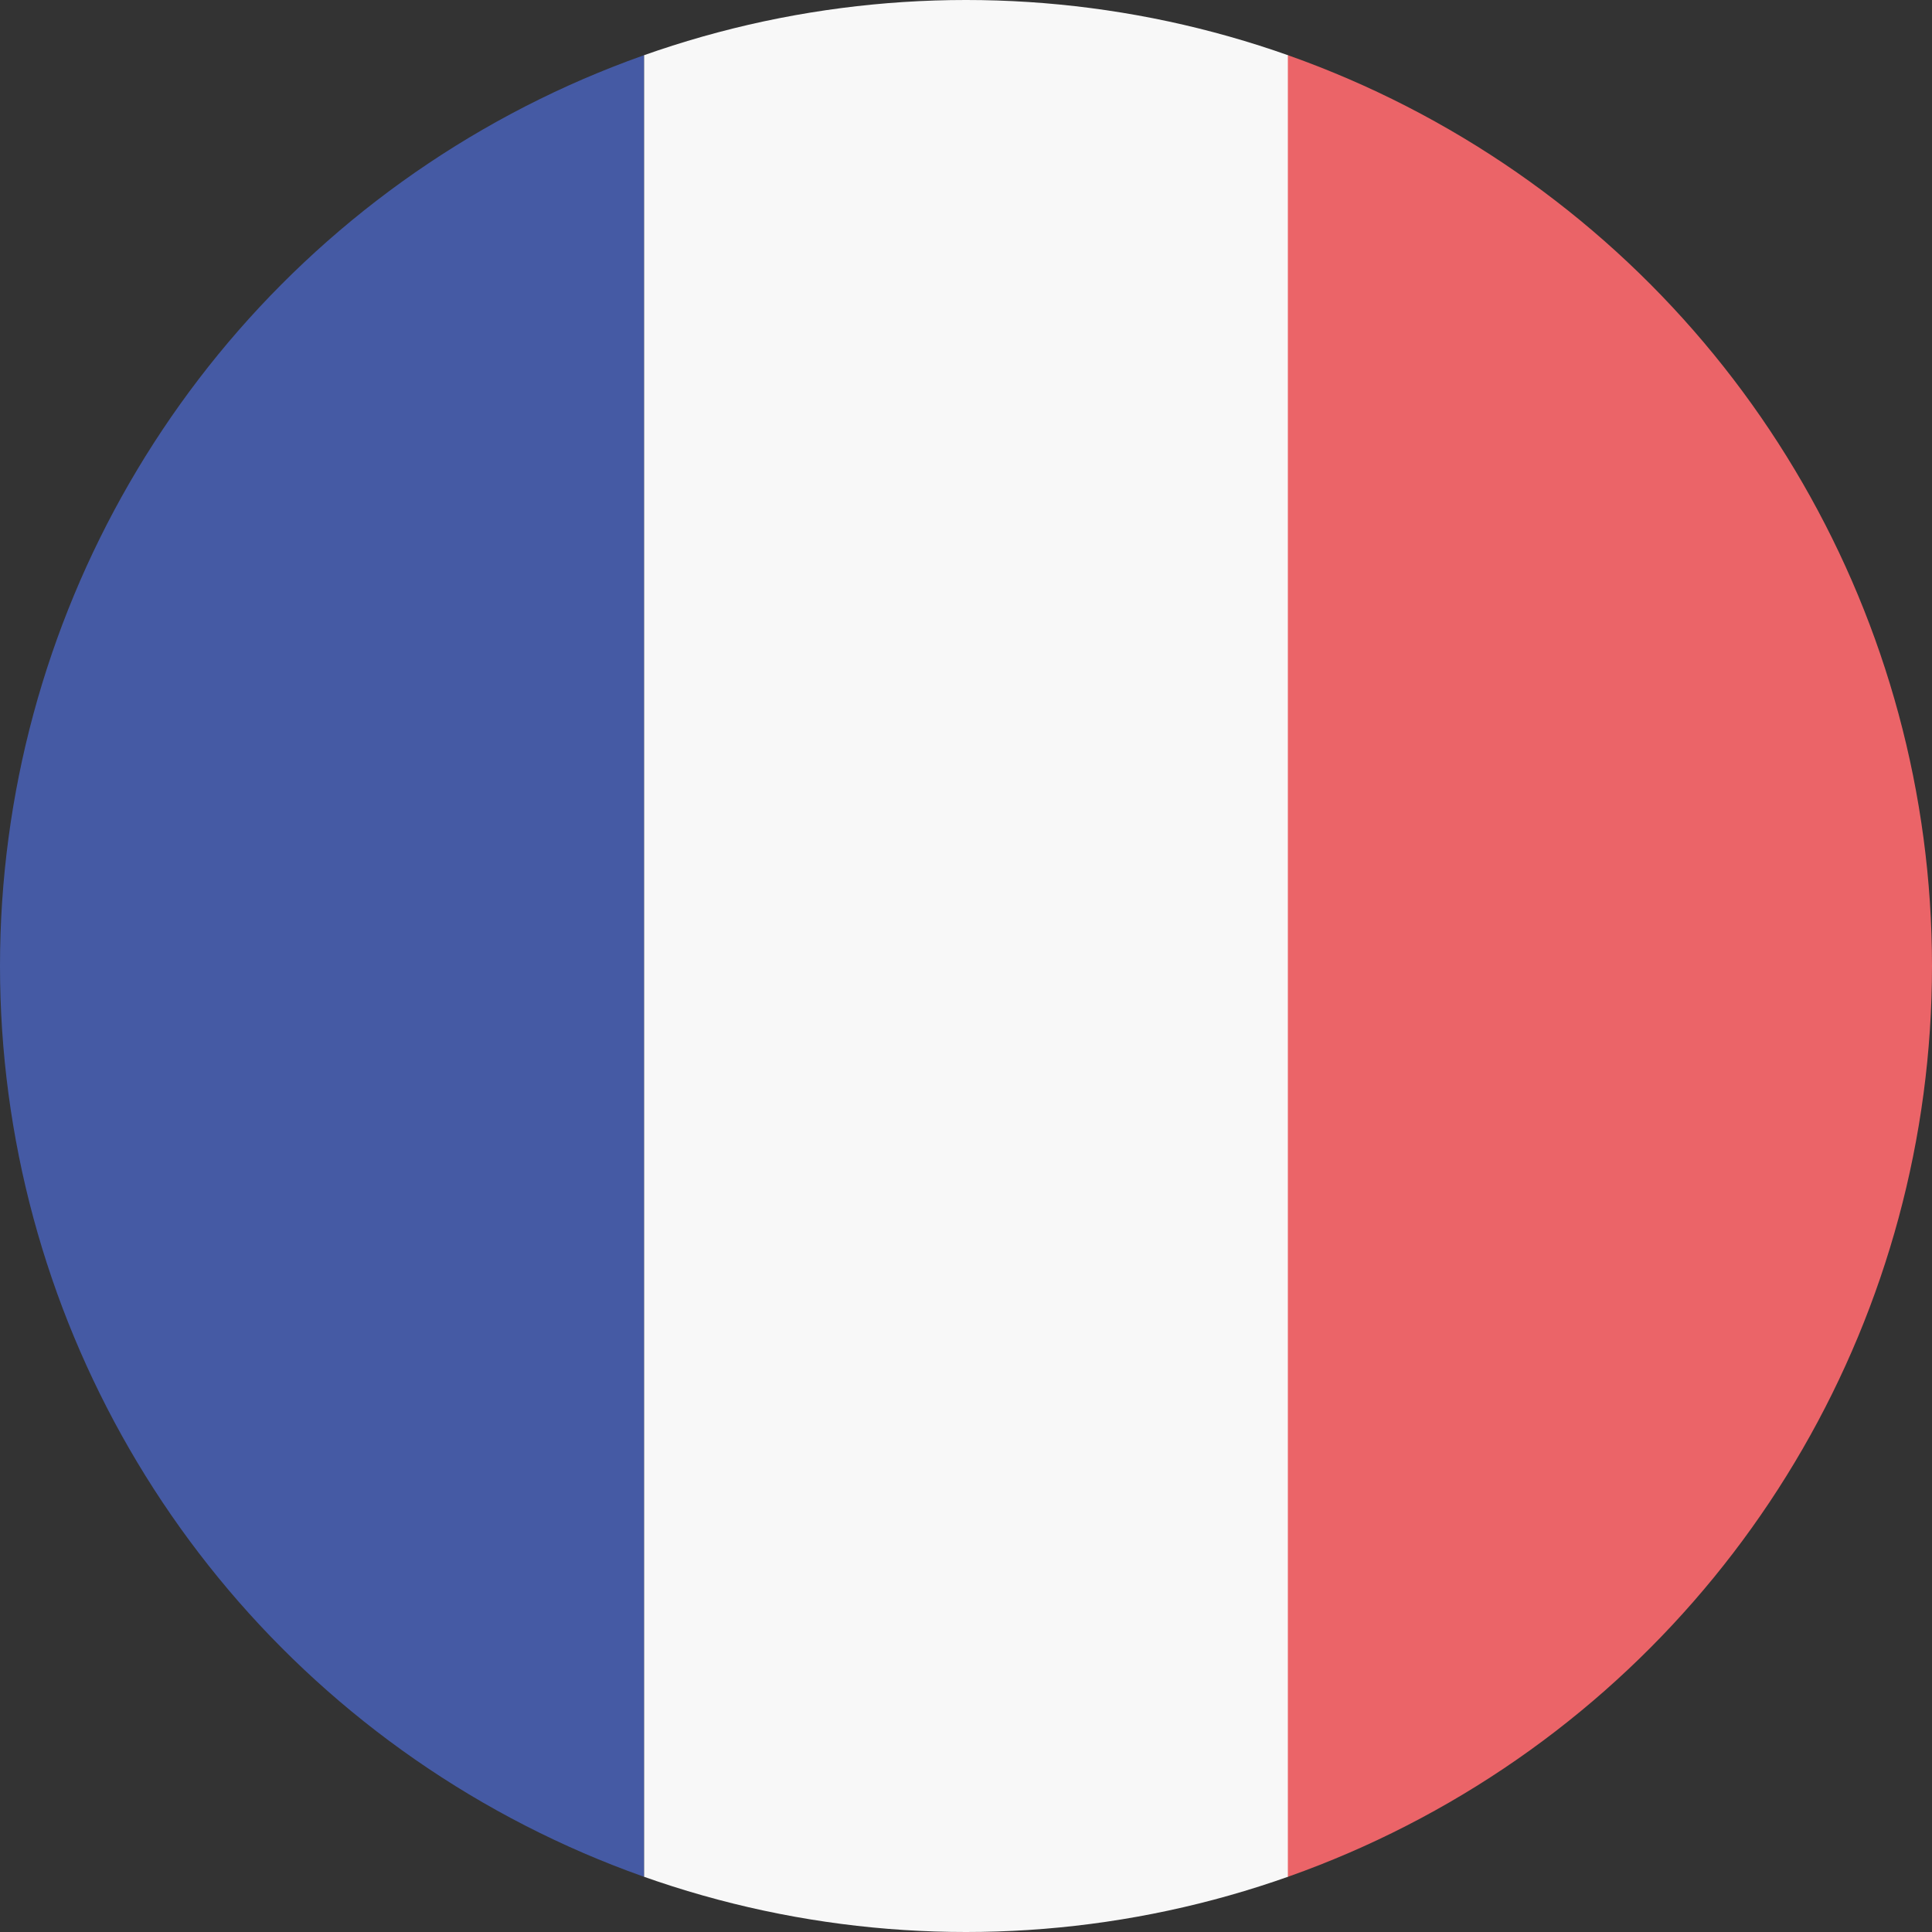
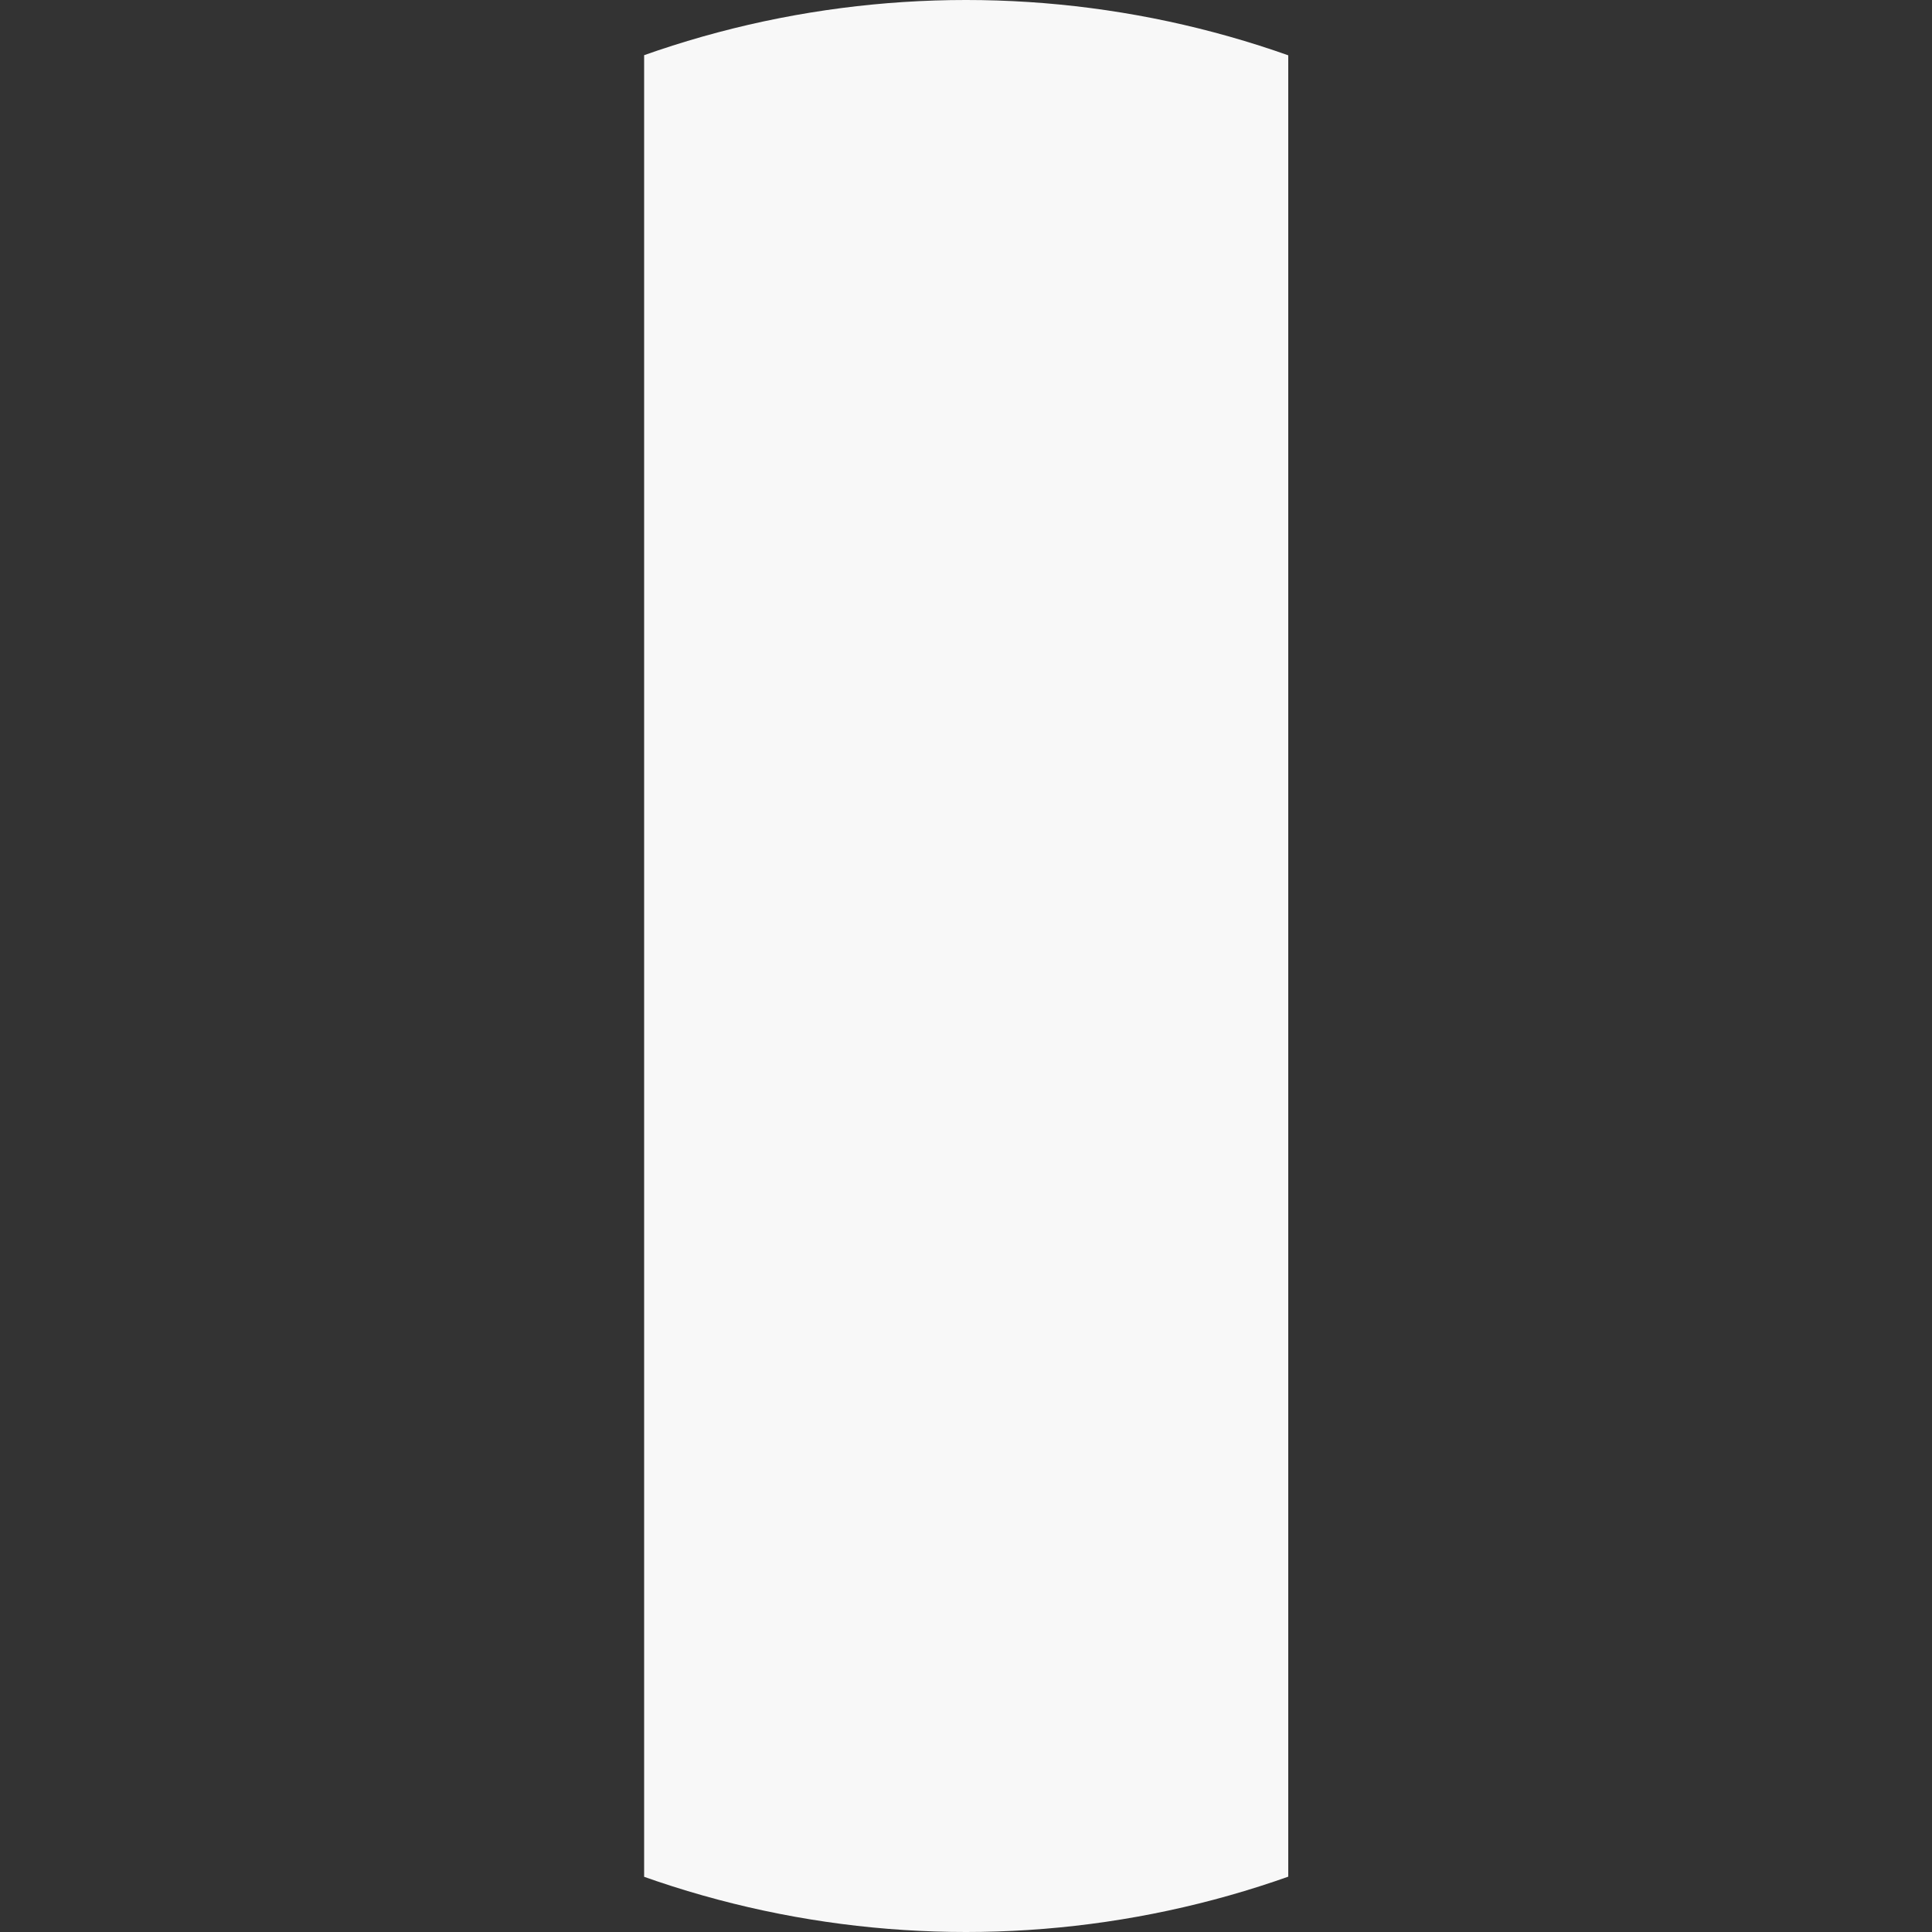
<svg xmlns="http://www.w3.org/2000/svg" xmlns:xlink="http://www.w3.org/1999/xlink" id="Flag" viewBox="0 0 512 512">
  <rect x="0" y="0" width="512" height="512" fill="#333333" stroke="none" />
  <style>.st0,.st1,.st2{clip-path:url(#SVGID_2_);fill:#455aa4}.st1,.st2{fill:#f8f8f8}.st2{fill:#eb6468}</style>
  <defs>
    <circle id="SVGID_1_" cx="256" cy="256" r="256" />
  </defs>
  <clipPath id="SVGID_2_">
    <use xlink:href="#SVGID_1_" overflow="visible" />
  </clipPath>
-   <path class="st0" d="M0 0h170.7v512H0z" />
+   <path class="st0" d="M0 0h170.7H0z" />
  <path class="st1" d="M170.7 0h170.7v512H170.7z" />
-   <path class="st2" d="M341.3 0H512v512H341.3z" />
</svg>